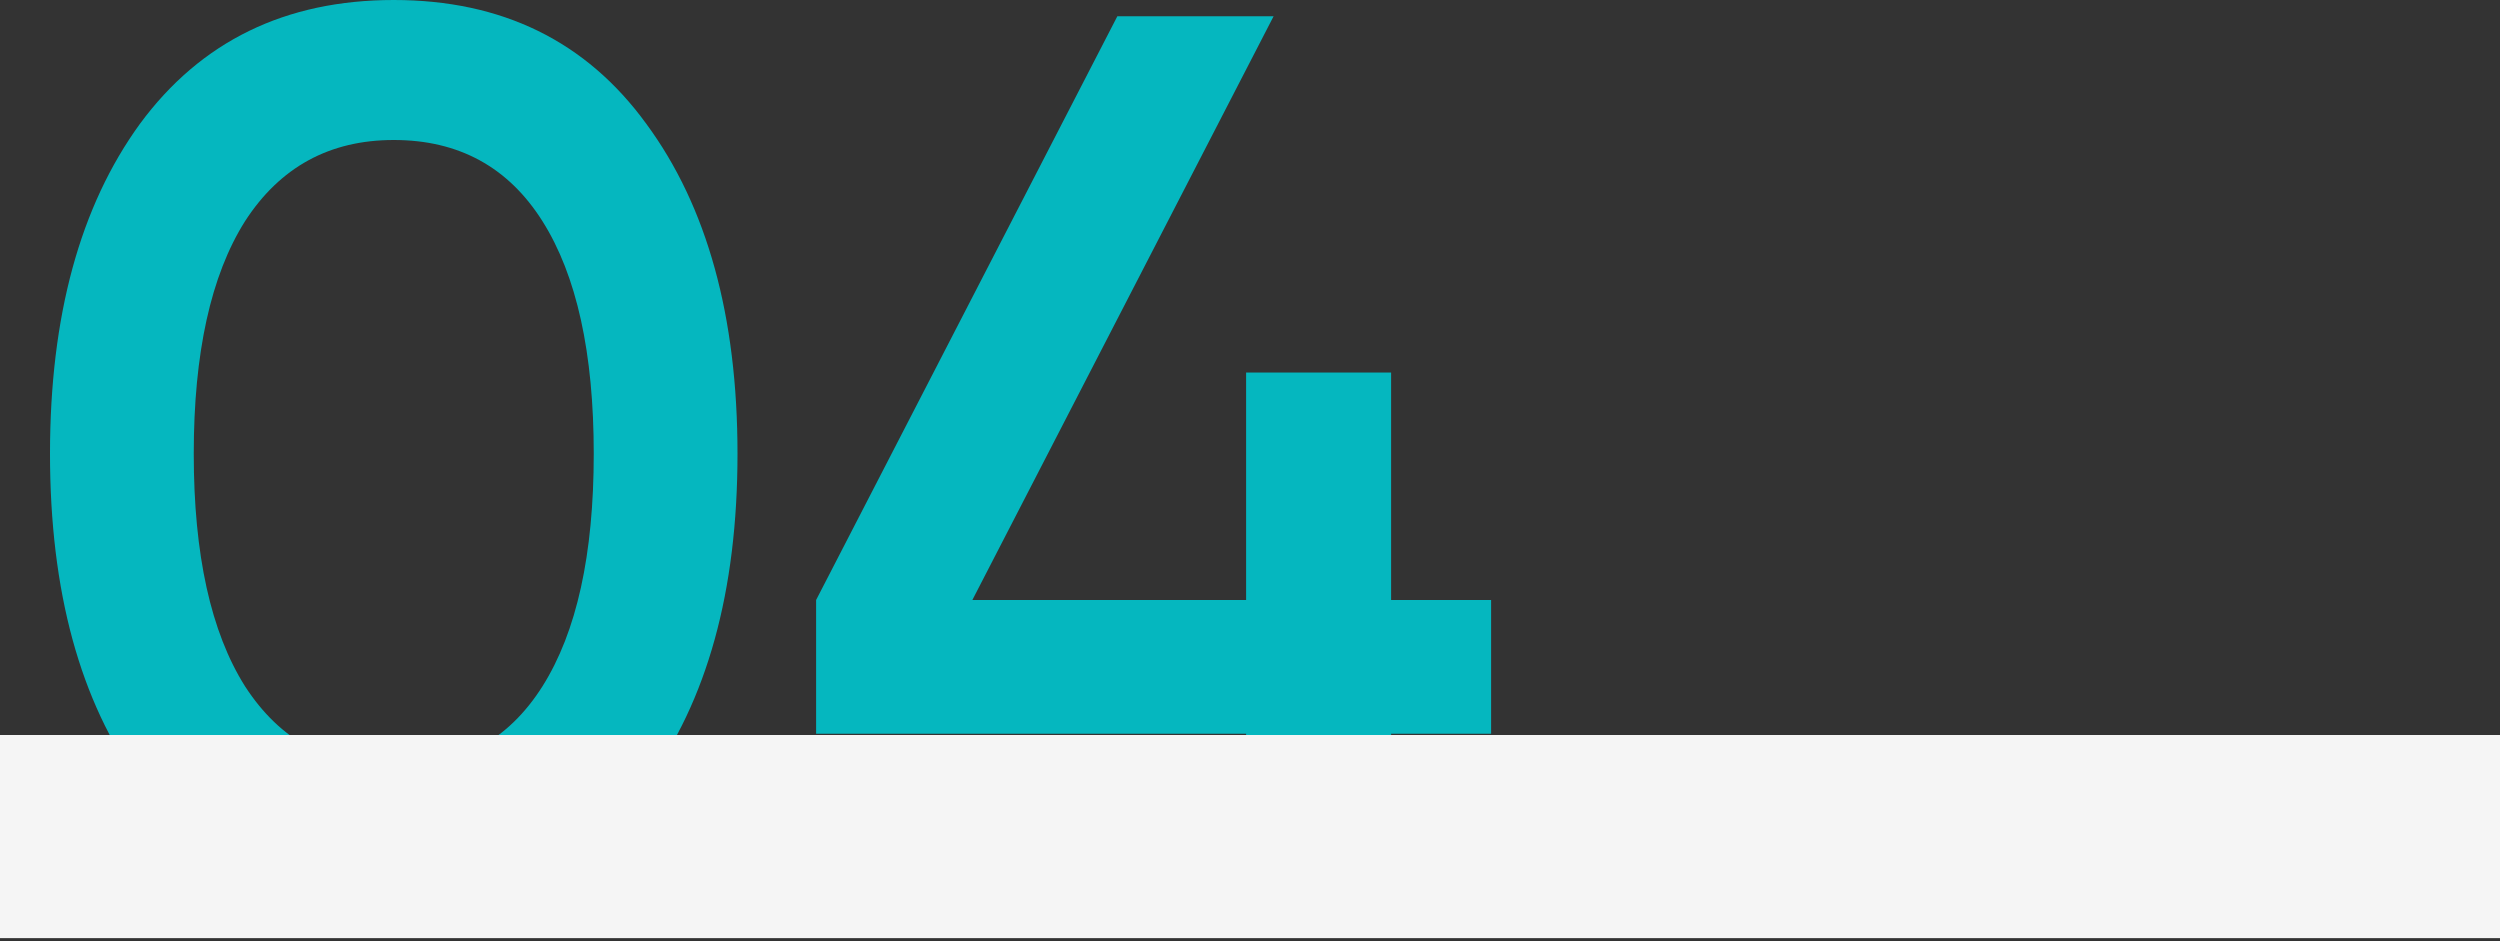
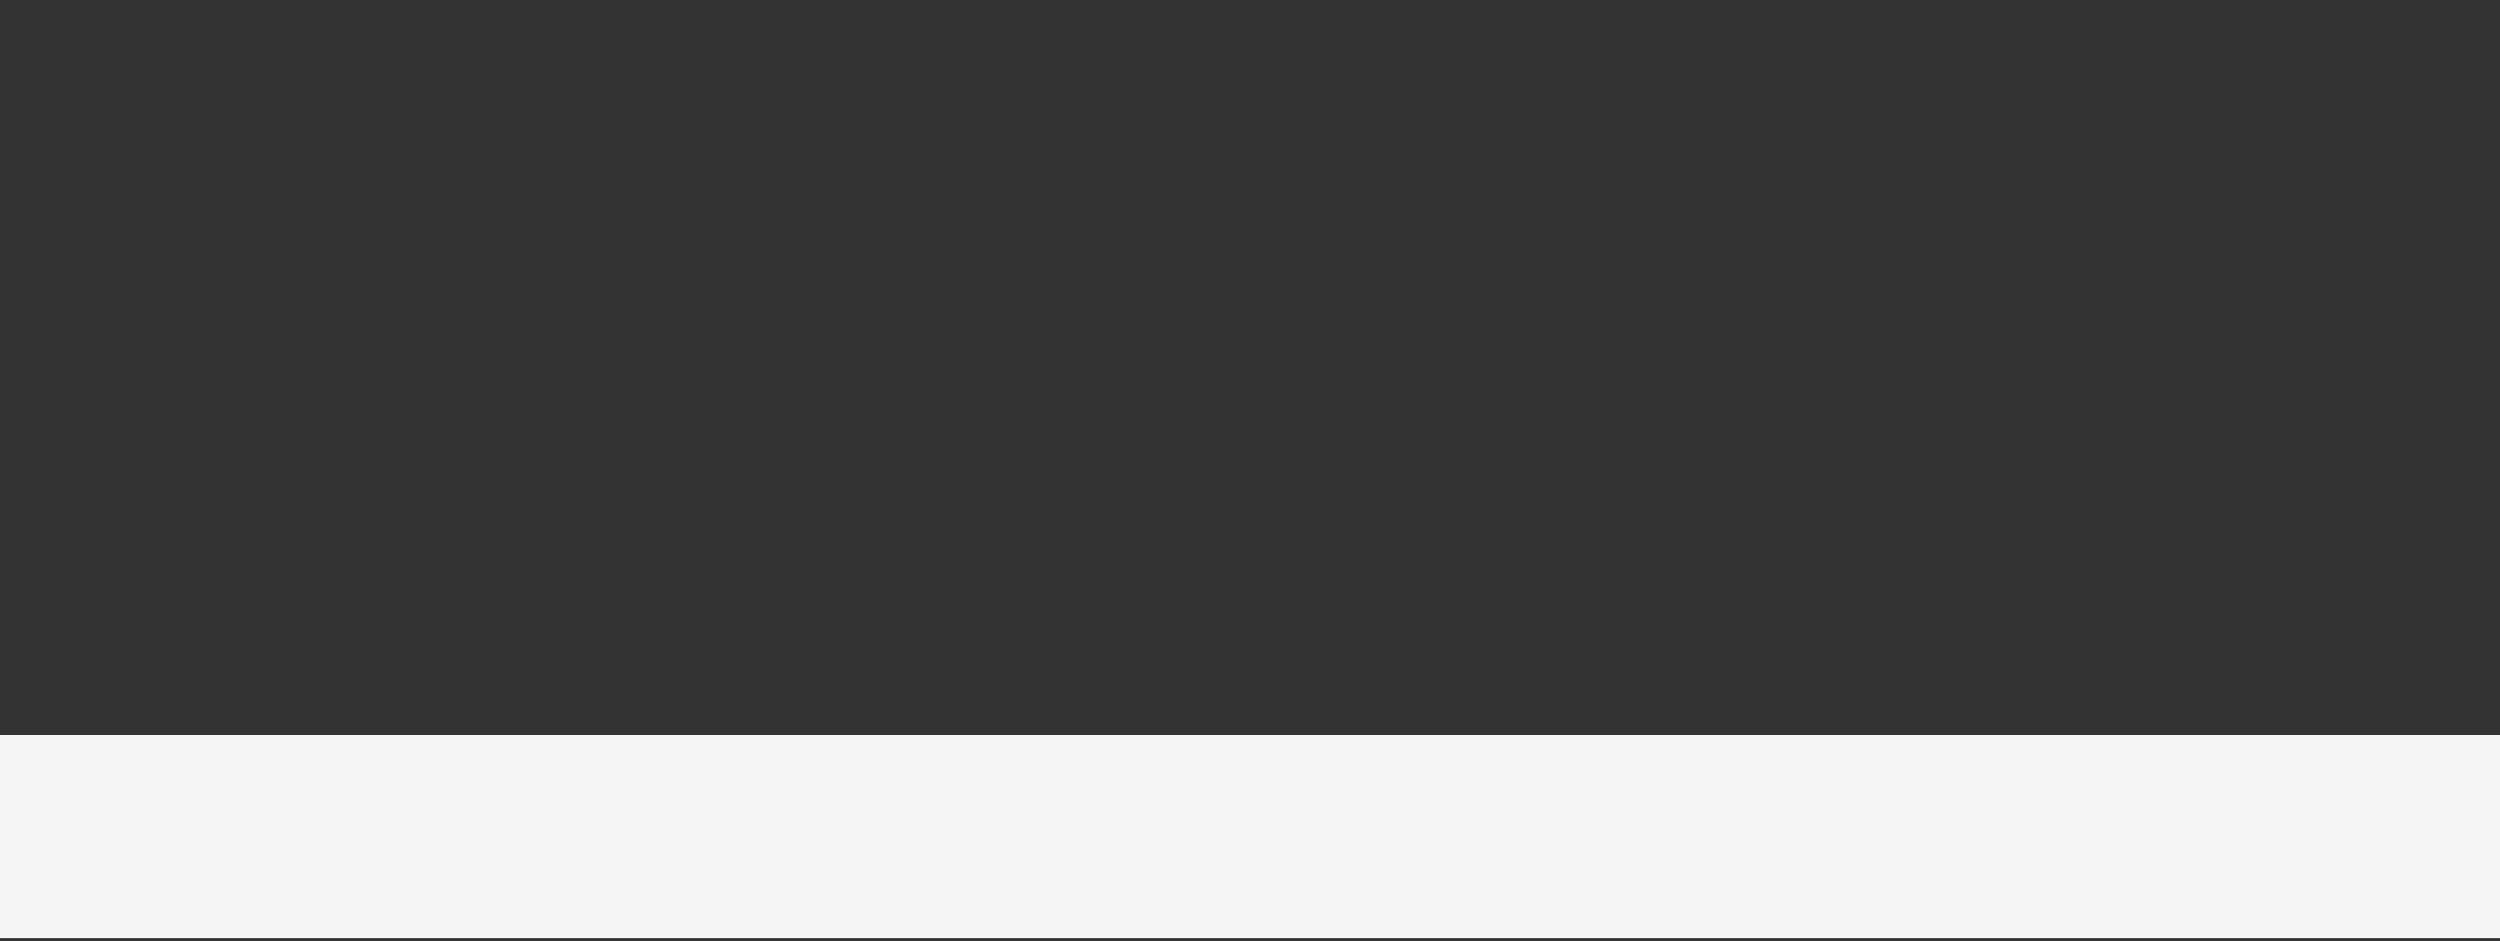
<svg xmlns="http://www.w3.org/2000/svg" width="640" height="241" viewBox="0 0 640 241" fill="none">
  <rect x="0" y="0" width="640" height="241" fill="#333333" stroke="none" />
-   <path d="M165.44 200.64C150.08 221.76 128.533 232.32 100.8 232.32C73.067 232.32 51.413 221.76 35.84 200.64C20.48 179.52 12.8 151.36 12.8 116.16C12.8 80.96 20.48 52.8 35.84 31.68C51.413 10.56 73.067 0 100.8 0C128.533 0 150.08 10.56 165.44 31.68C181.013 52.8 188.8 80.96 188.8 116.16C188.8 151.36 181.013 179.52 165.44 200.64ZM100.8 196.48C117.44 196.48 130.133 189.547 138.88 175.68C147.627 161.813 152 141.973 152 116.16C152 90.347 147.627 70.507 138.88 56.64C130.133 42.773 117.44 35.84 100.8 35.84C84.373 35.84 71.68 42.773 62.72 56.64C53.973 70.507 49.6 90.347 49.6 116.16C49.6 141.973 53.973 161.813 62.72 175.68C71.68 189.547 84.373 196.48 100.8 196.48Z" fill="#05B7BF" />
-   <path d="M381.723 153.6V187.84H356.122V228.16H319.003V187.84H208.923V153.6L286.043 4.16H326.043L248.923 153.6H319.003V95.36H356.122V153.6H381.723Z" fill="#05B7BF" />
  <path d="M0 188.16H640V240.16H0V188.16Z" fill="#F5F5F5" />
</svg>